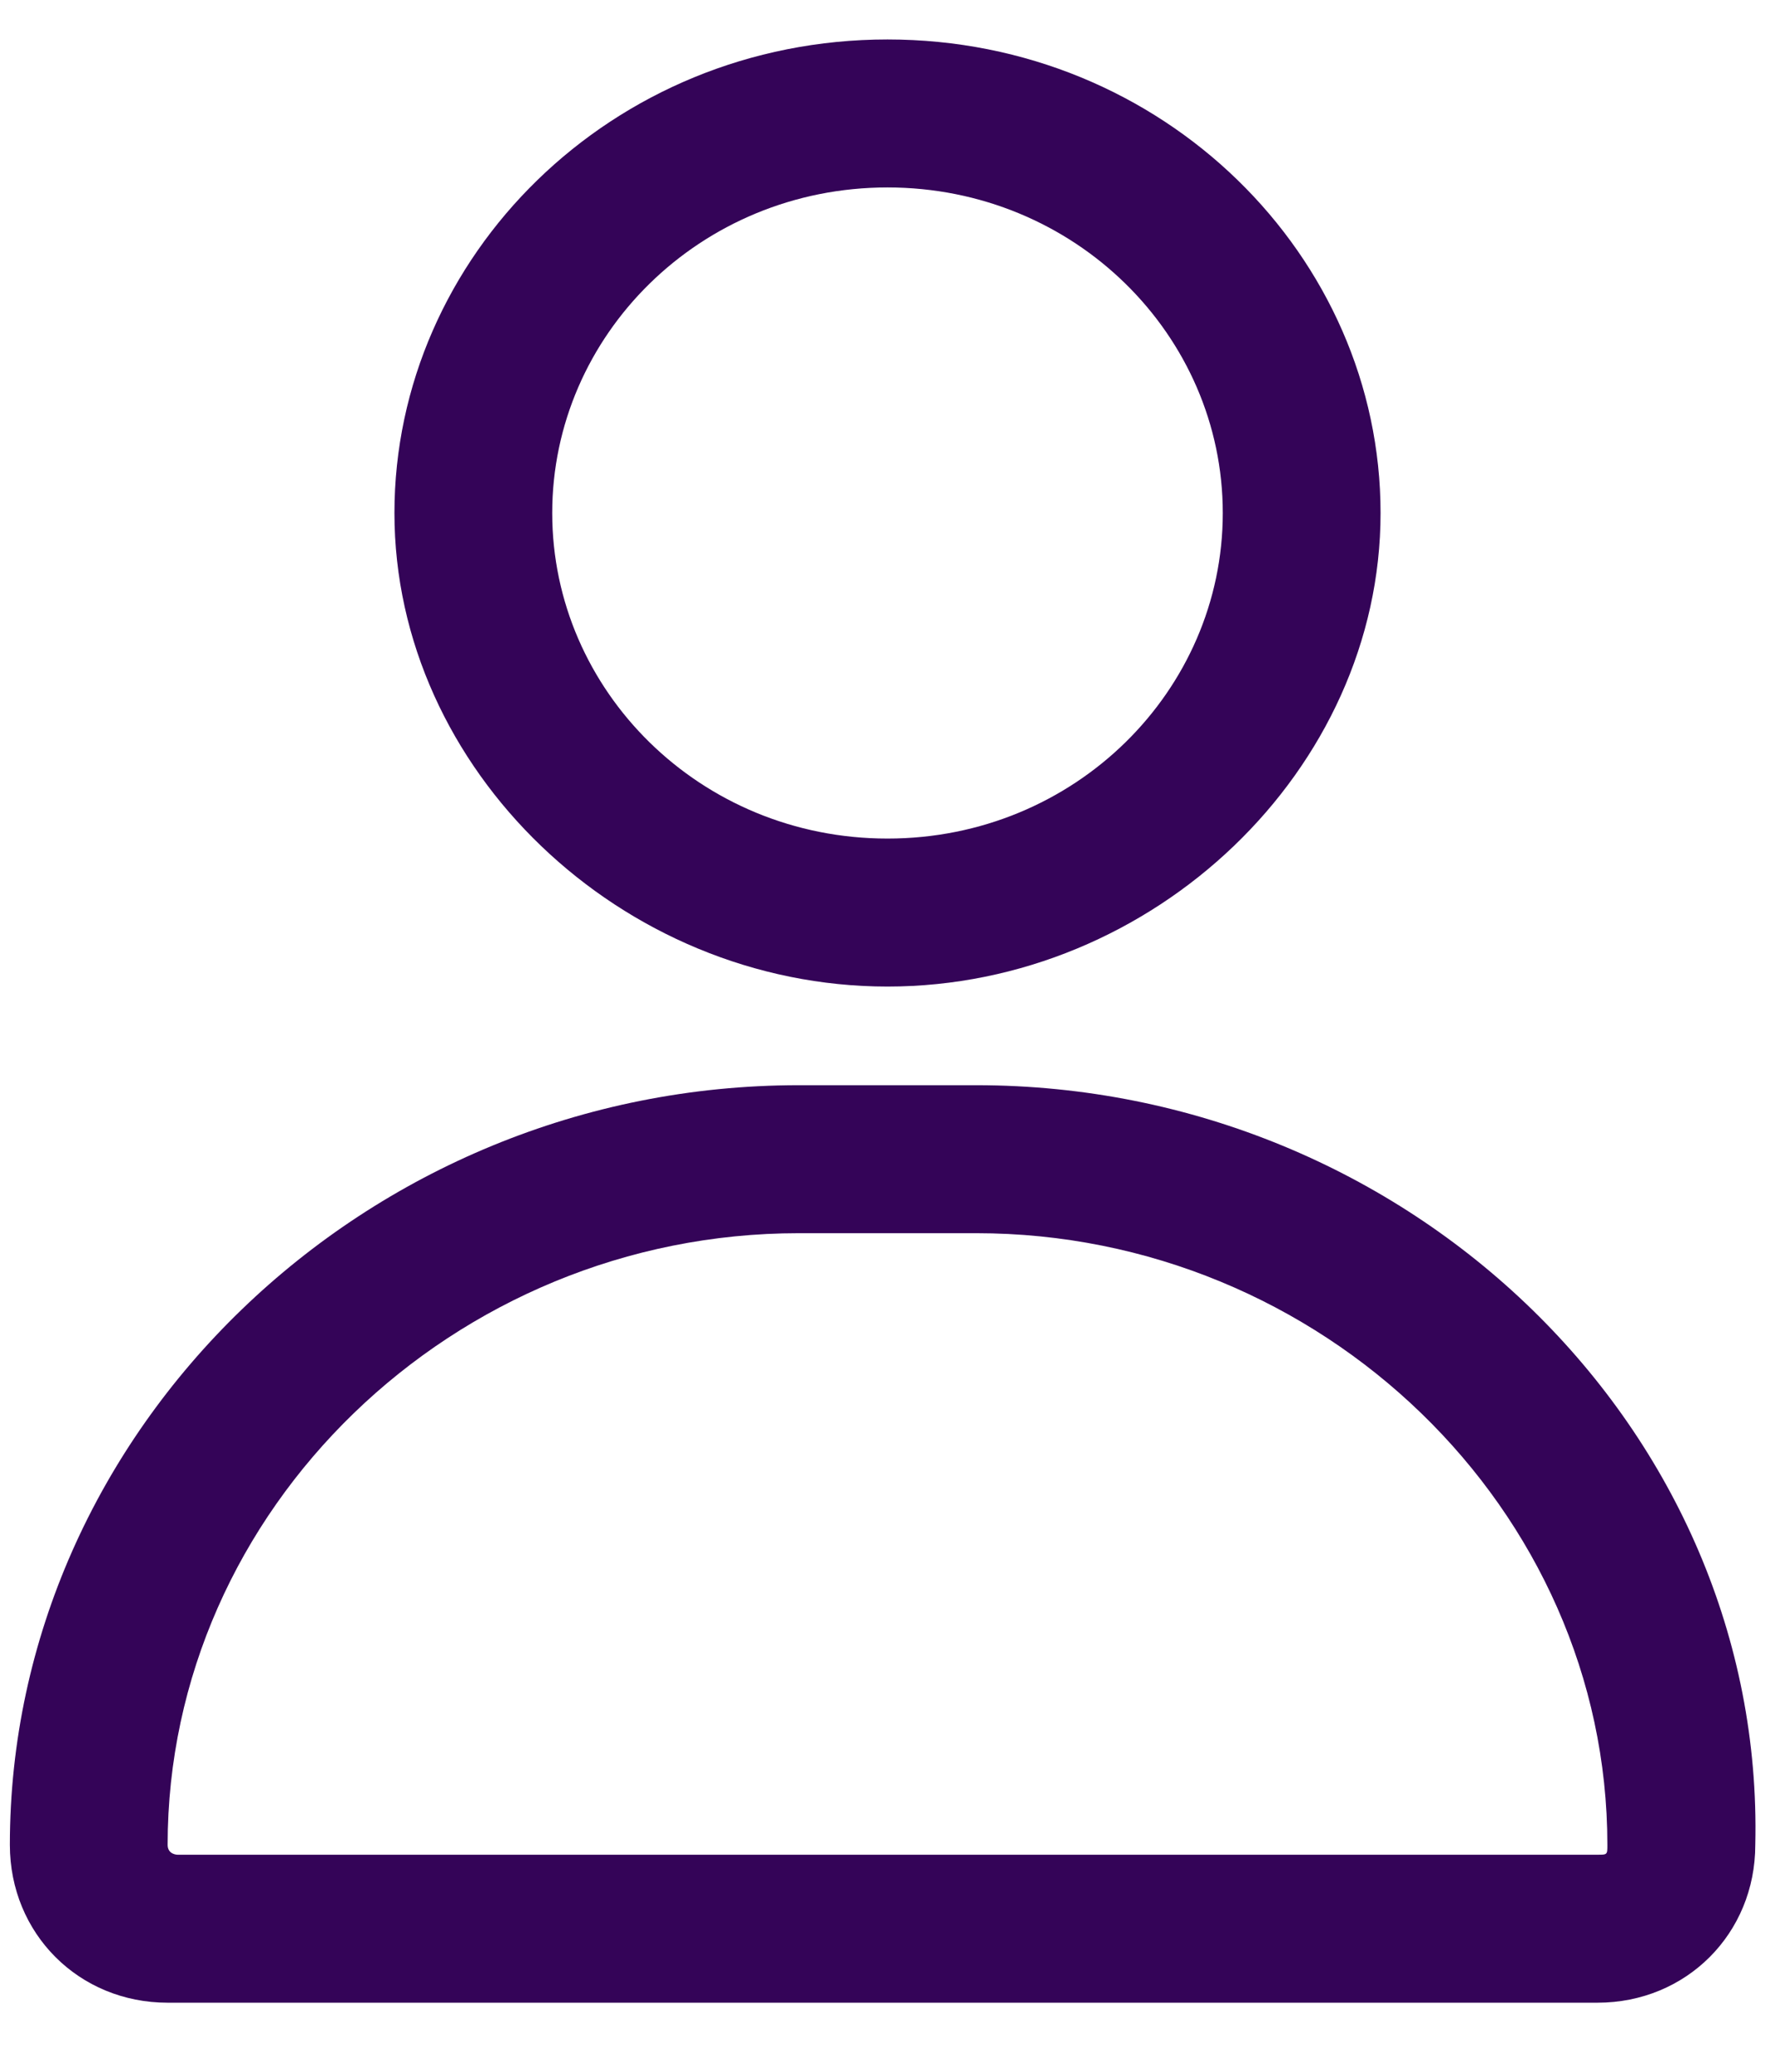
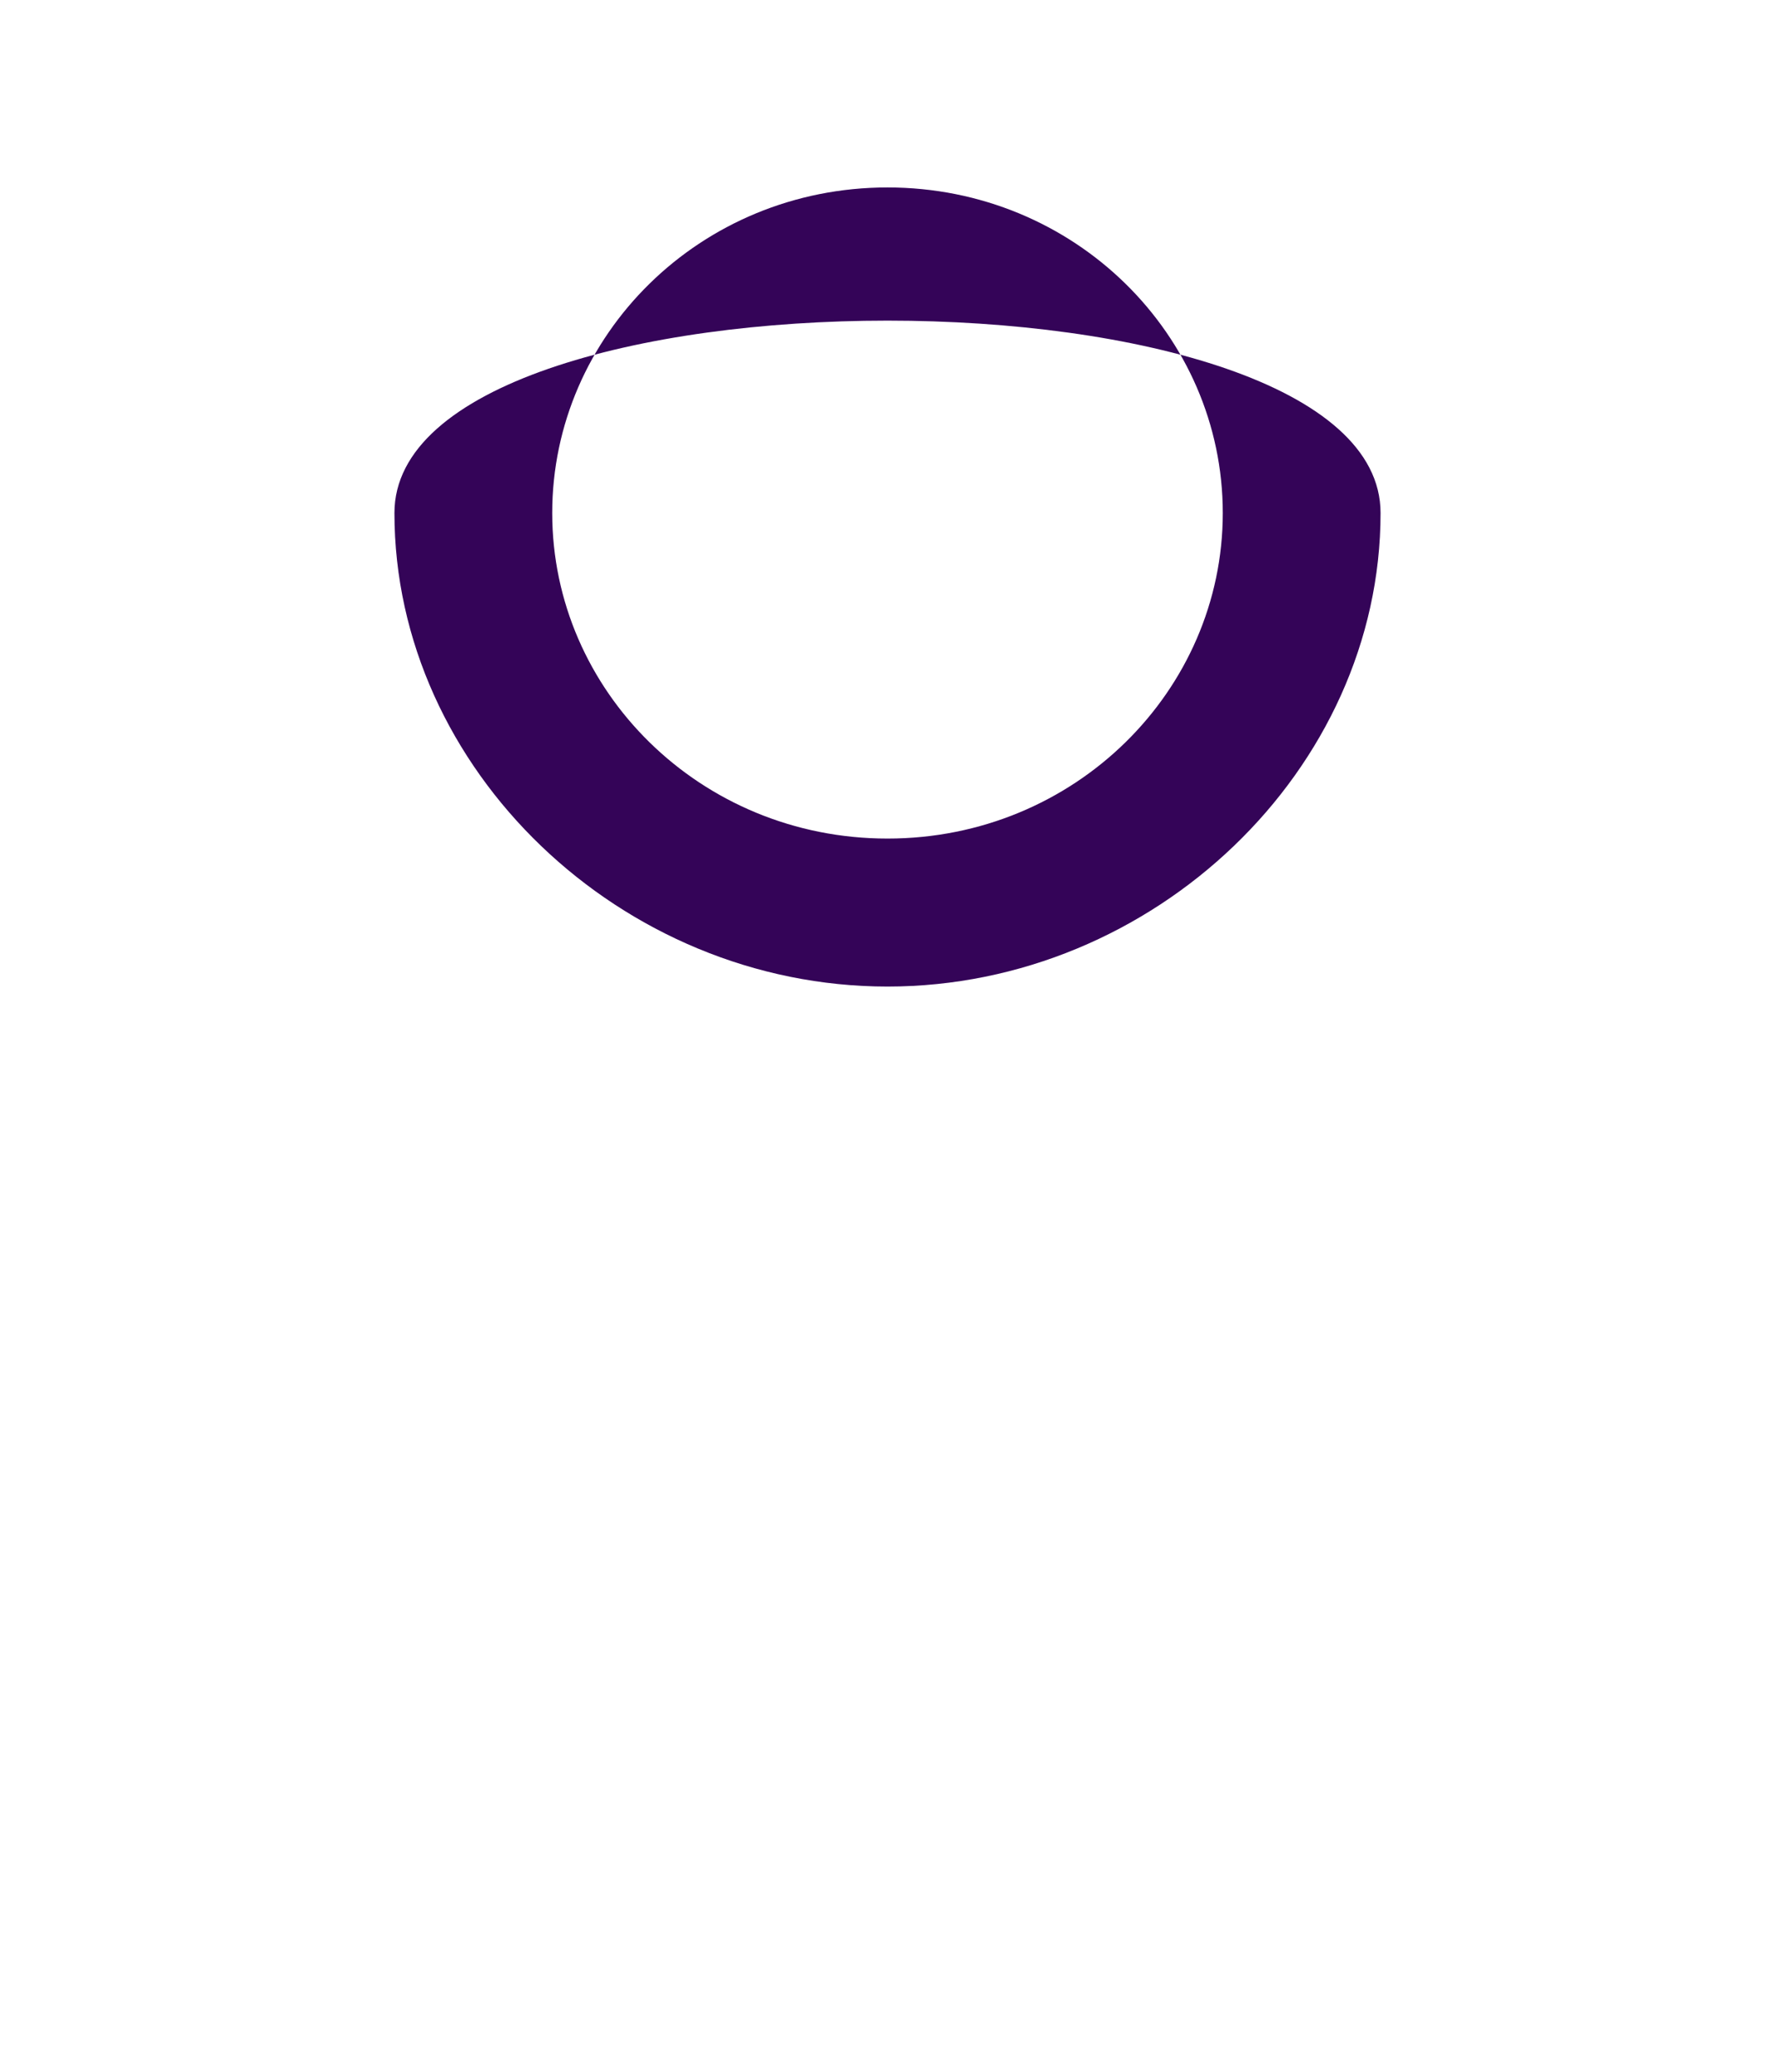
<svg xmlns="http://www.w3.org/2000/svg" version="1.1" id="Layer_1" x="0px" y="0px" viewBox="0 0 18 21" style="enable-background:new 0 0 18 21;" xml:space="preserve">
  <style type="text/css">
	.st0{fill:#340458;}
</style>
  <g>
-     <path class="st0" d="M9.9,11H8.1c-4.4,0-8,3.5-8,7.7v0c0,0.9,0.7,1.6,1.6,1.6h14.5c0.9,0,1.6-0.7,1.6-1.6v0   C17.9,14.5,14.3,11,9.9,11z M16.3,18.7L16.3,18.7c0,0.1,0,0.1-0.1,0.1H1.8c0,0-0.1,0-0.1-0.1v0c0-3.4,2.9-6.2,6.4-6.2h1.8   C13.4,12.5,16.3,15.3,16.3,18.7z" />
-     <path class="st0" d="M9,10c2.7,0,5-2.2,5-4.8s-2.2-4.8-5-4.8S4,2.6,4,5.2S6.3,10,9,10z M5.6,5.2c0-1.8,1.5-3.3,3.4-3.3   s3.4,1.5,3.4,3.3S10.9,8.5,9,8.5S5.6,7,5.6,5.2z" />
+     <path class="st0" d="M9,10c2.7,0,5-2.2,5-4.8S4,2.6,4,5.2S6.3,10,9,10z M5.6,5.2c0-1.8,1.5-3.3,3.4-3.3   s3.4,1.5,3.4,3.3S10.9,8.5,9,8.5S5.6,7,5.6,5.2z" />
  </g>
</svg>